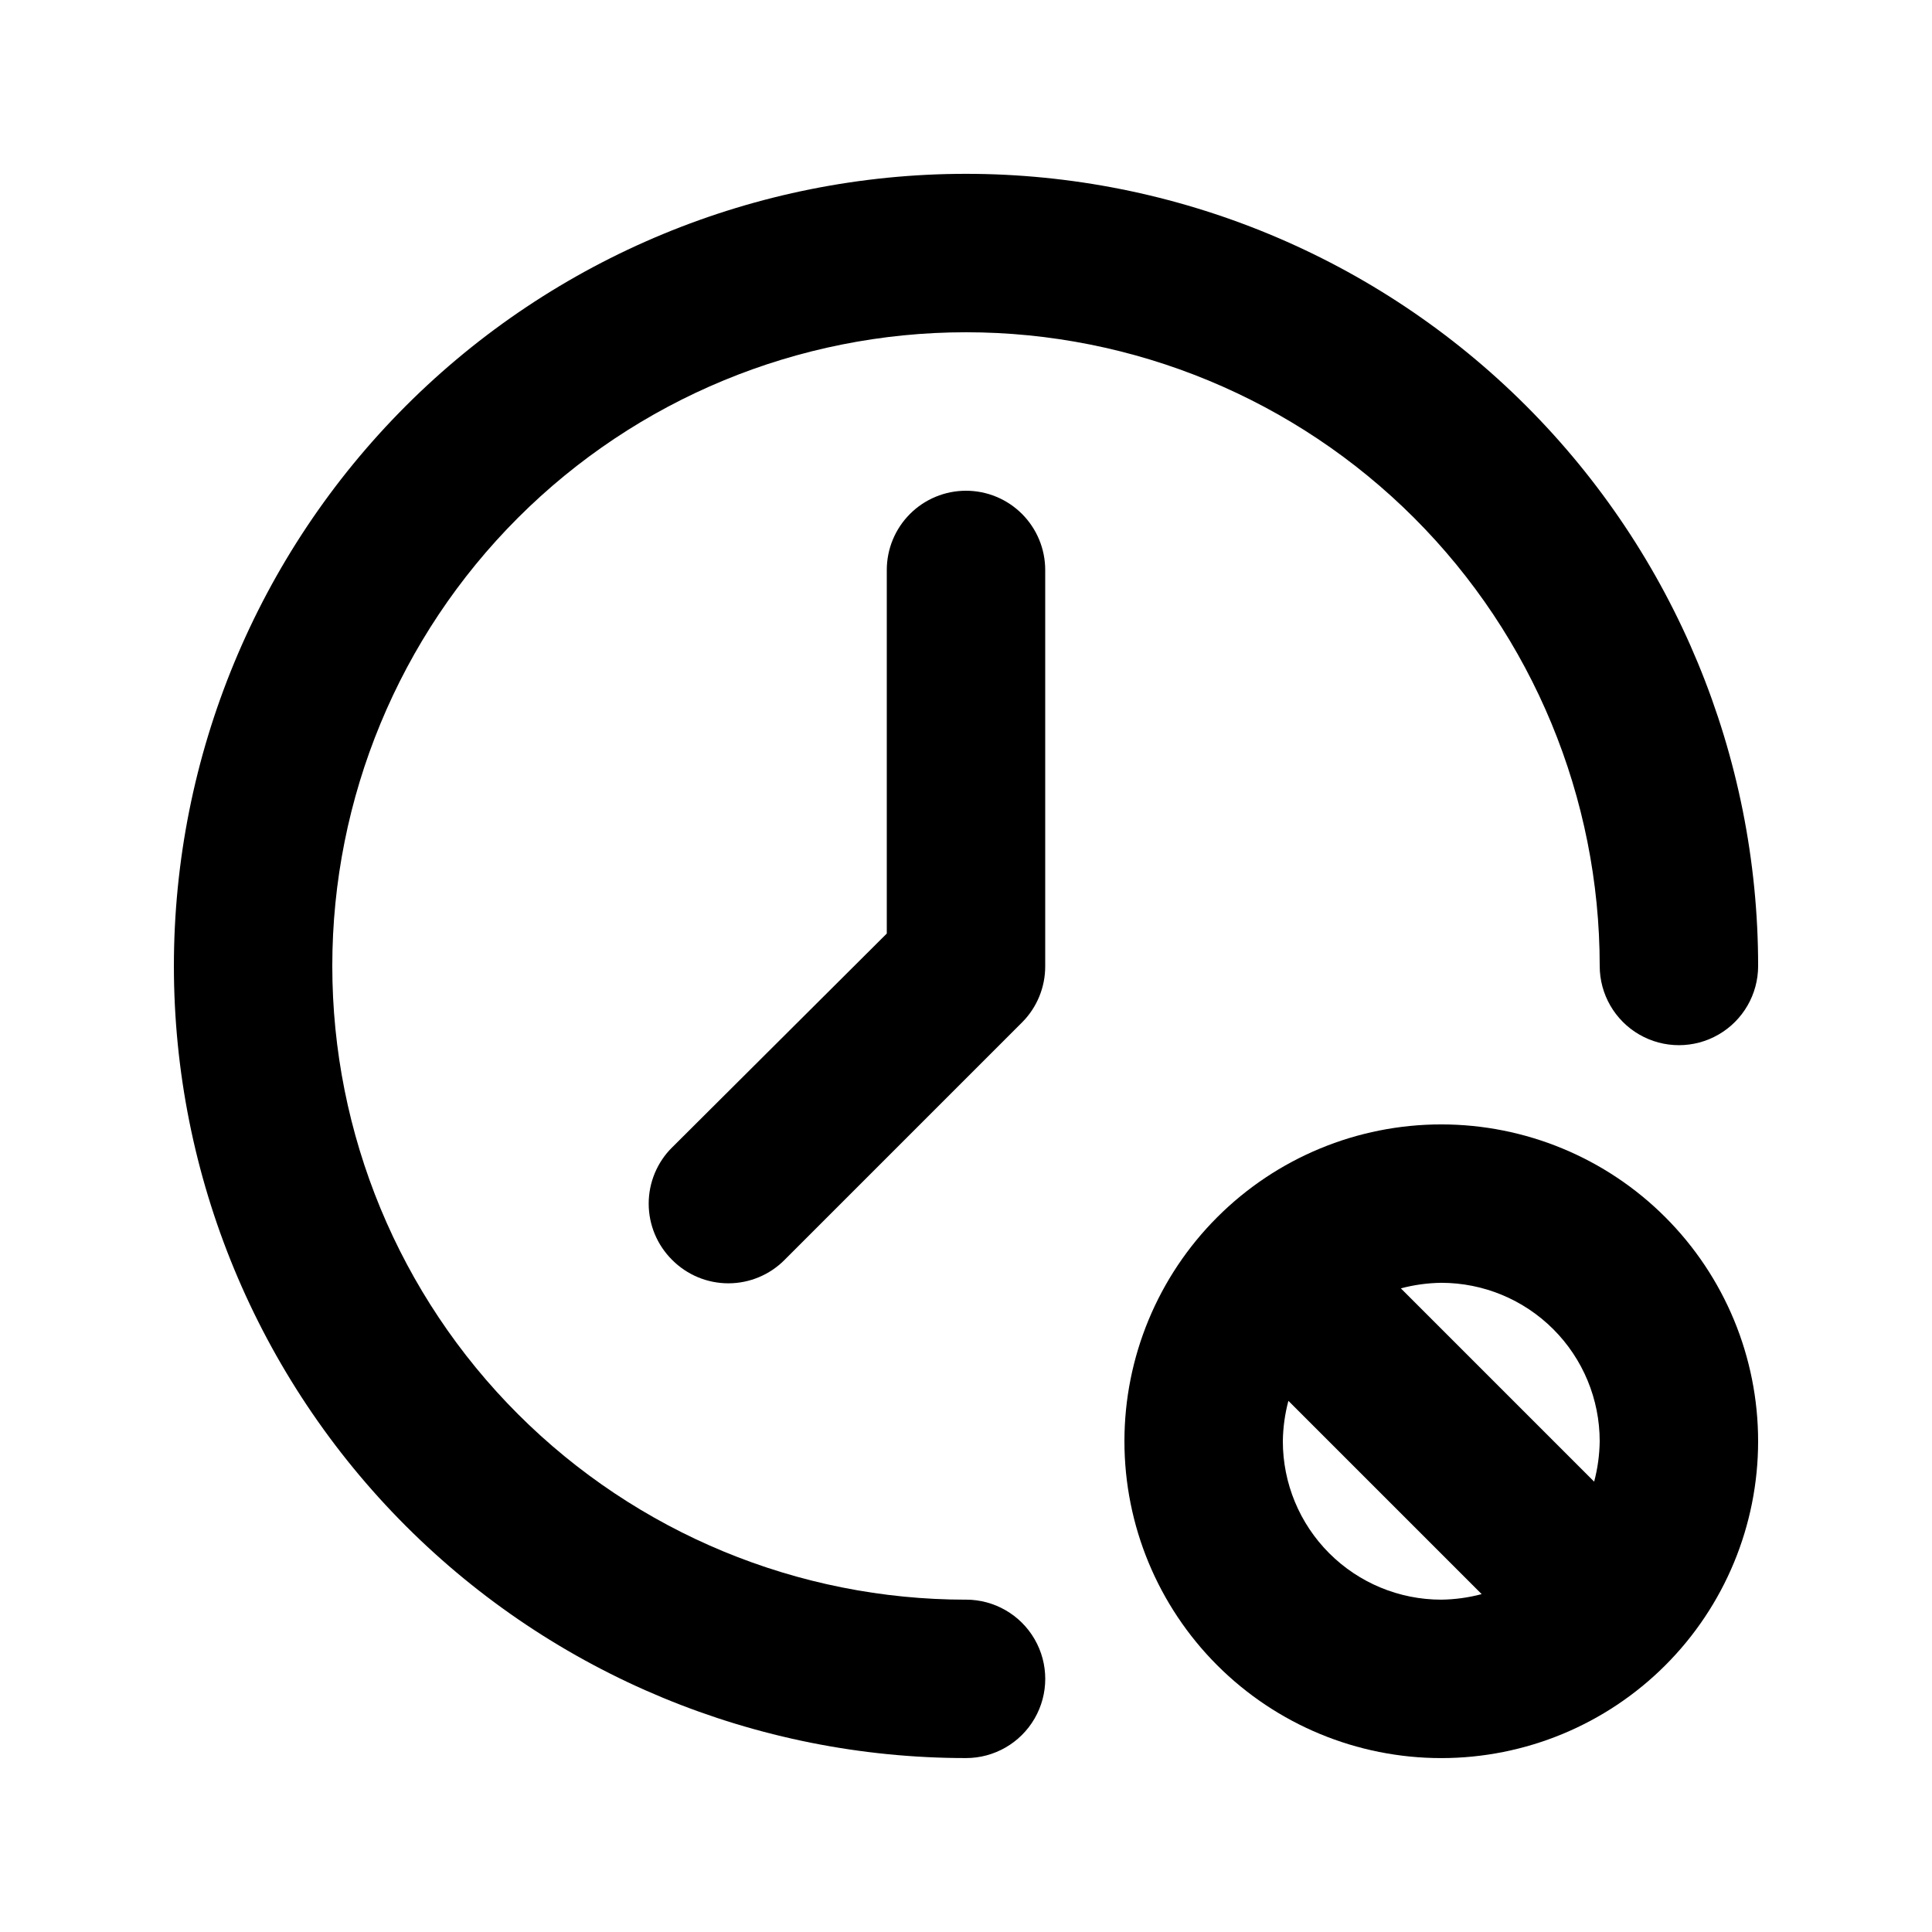
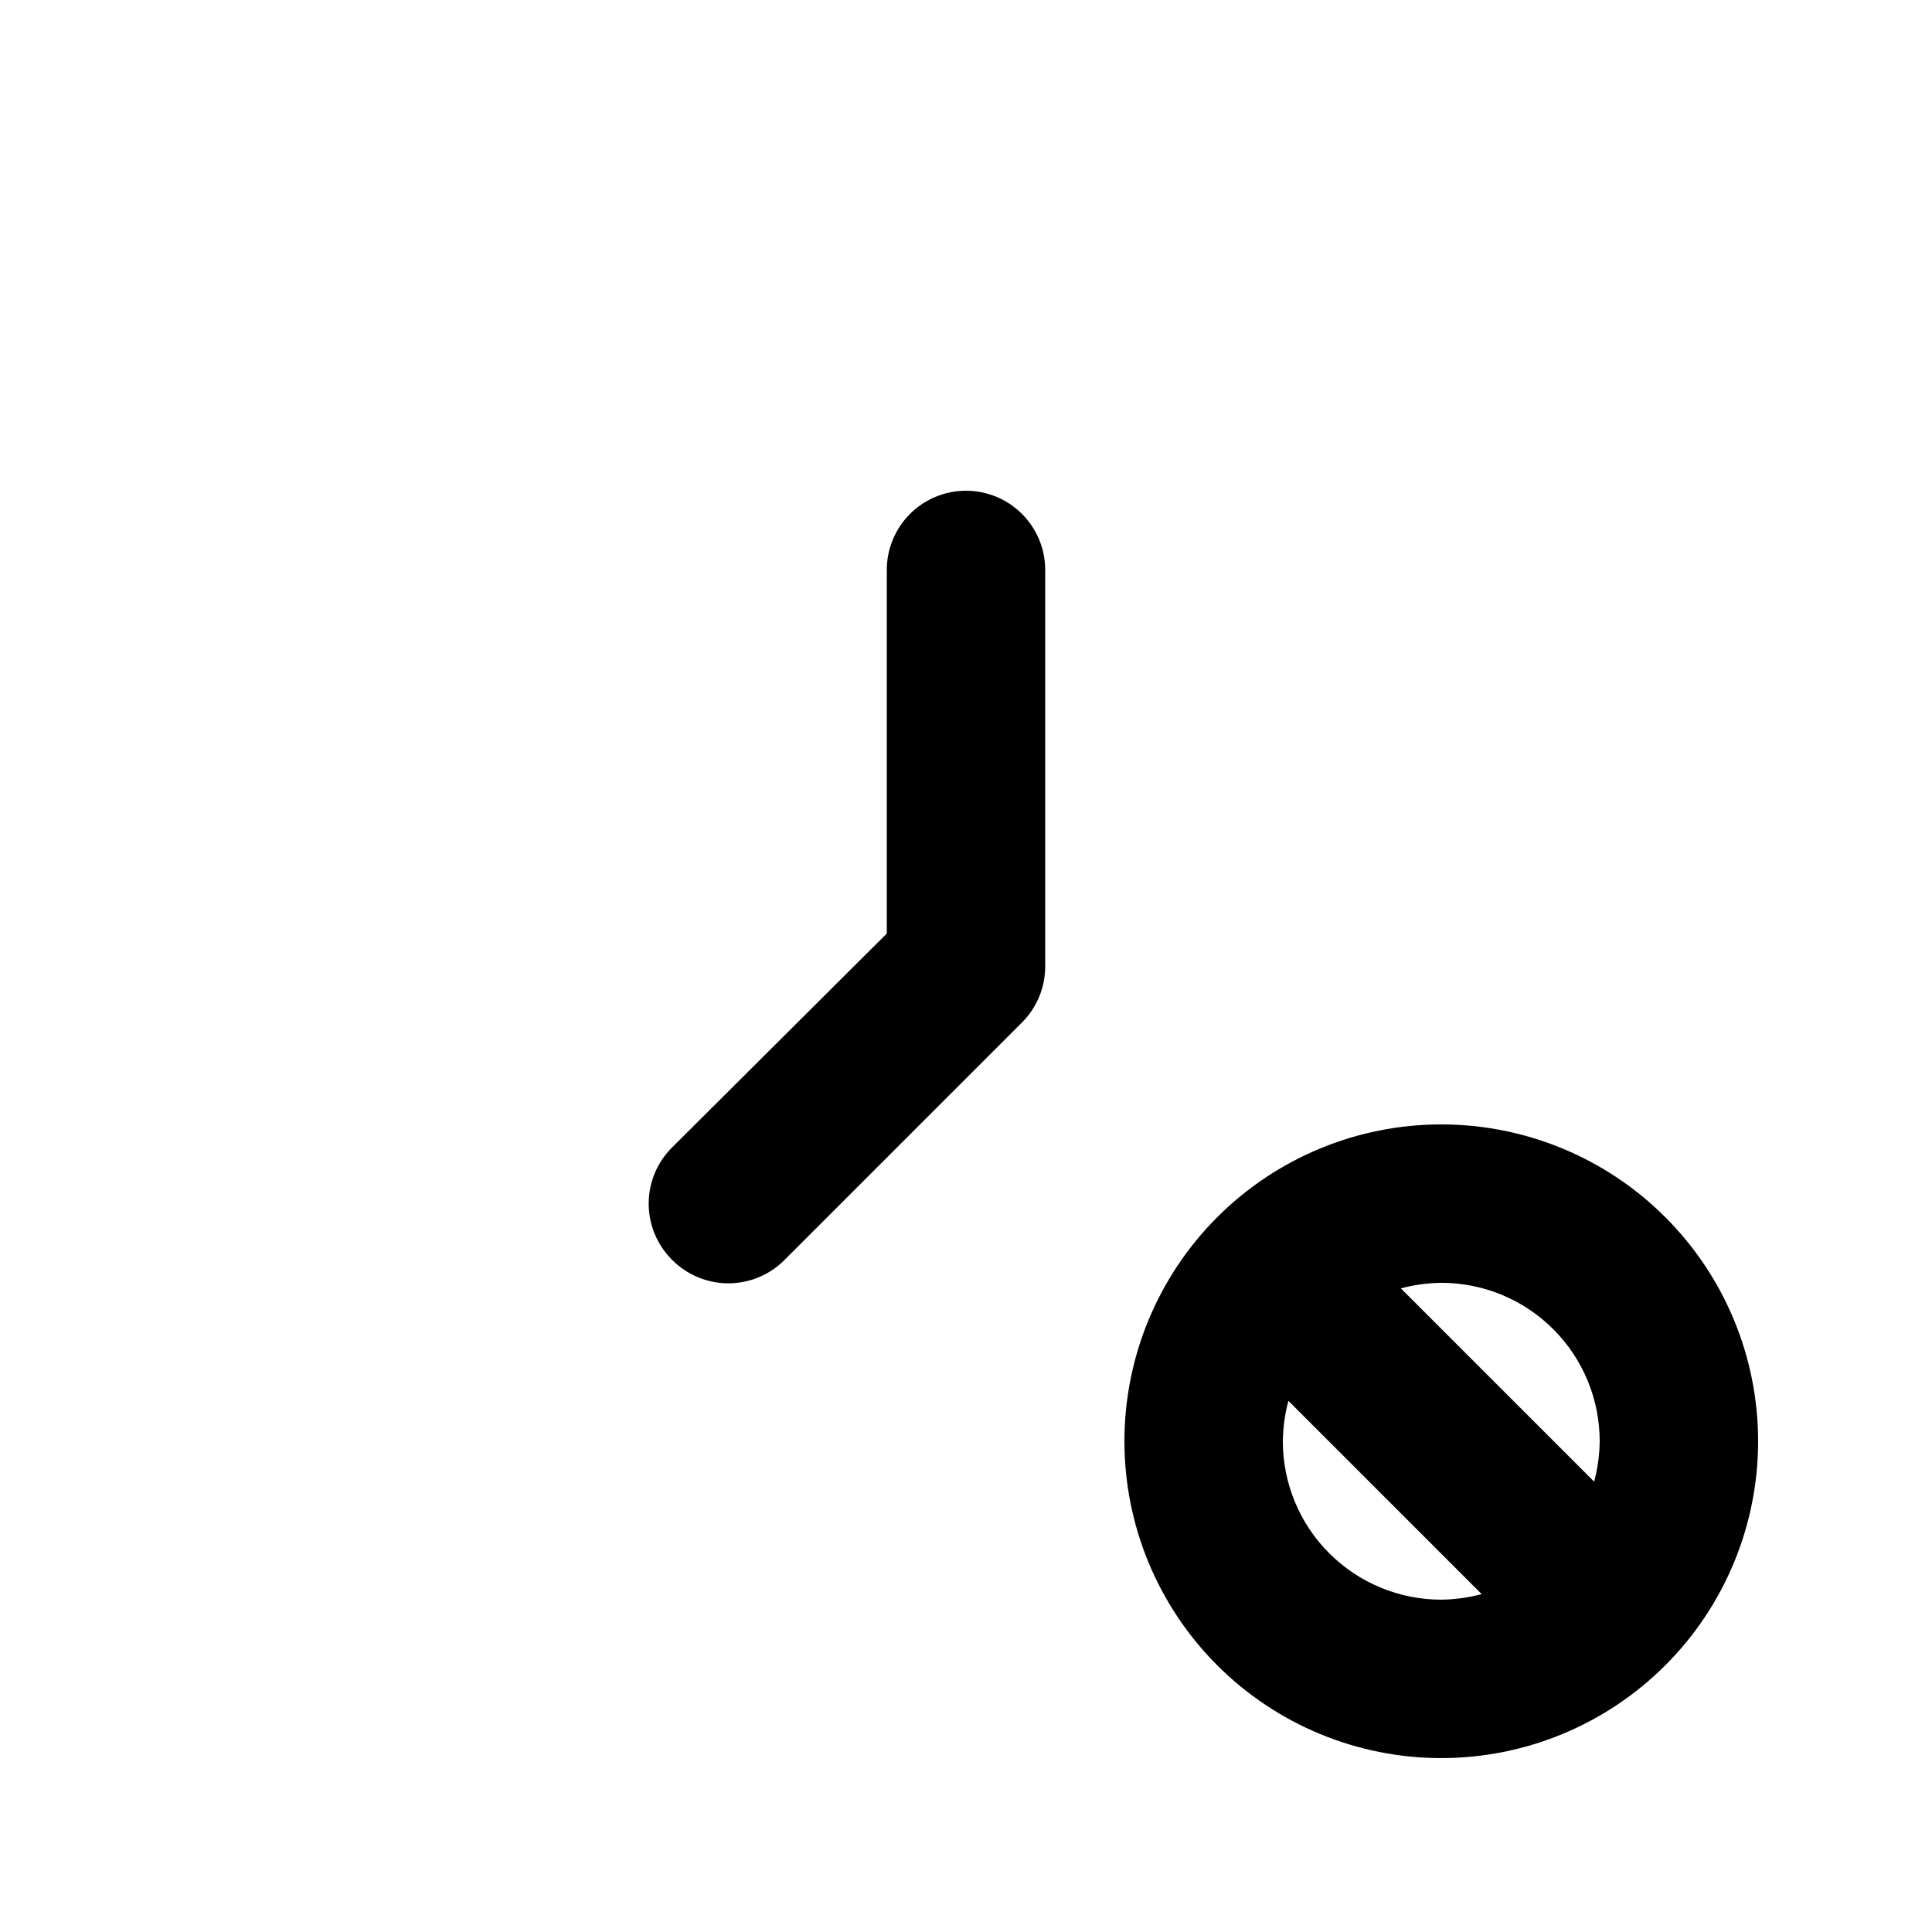
<svg xmlns="http://www.w3.org/2000/svg" fill="#000000" width="800px" height="800px" version="1.1" viewBox="144 144 512 512">
  <g>
-     <path d="m400 567.93c-44.543 0-87.258-17.691-118.75-49.188-31.496-31.492-49.188-74.207-49.188-118.75 0-44.543 17.691-87.258 49.188-118.75 31.492-31.496 74.207-49.188 118.75-49.188 44.539 0 87.254 17.691 118.75 49.188 31.496 31.492 49.188 74.207 49.188 118.75 0 7.5 4.004 14.43 10.496 18.18 6.496 3.75 14.5 3.75 20.992 0 6.496-3.75 10.496-10.68 10.496-18.18 0-55.676-22.117-109.07-61.484-148.44-39.367-39.367-92.762-61.484-148.43-61.484-55.676 0-109.07 22.117-148.44 61.484s-61.484 92.762-61.484 148.44c0 55.672 22.117 109.07 61.484 148.43 39.367 39.367 92.762 61.484 148.44 61.484 7.5 0 14.43-4 18.18-10.496 3.75-6.492 3.75-14.496 0-20.992-3.75-6.492-10.68-10.496-18.18-10.496z" />
    <path d="m400 274.05c-5.57 0-10.91 2.211-14.844 6.148-3.938 3.938-6.148 9.277-6.148 14.844v96.355l-56.887 56.68-0.004-0.004c-3.973 3.941-6.207 9.309-6.207 14.906 0 5.594 2.234 10.961 6.207 14.902 3.941 3.973 9.309 6.211 14.906 6.211 5.598 0 10.961-2.238 14.902-6.211l62.977-62.977c3.93-3.961 6.121-9.324 6.09-14.902v-104.96c0-5.566-2.215-10.906-6.148-14.844-3.938-3.938-9.277-6.148-14.844-6.148z" />
    <path d="m525.95 441.98c-22.27 0-43.625 8.844-59.371 24.594-15.75 15.746-24.594 37.102-24.594 59.371s8.844 43.629 24.594 59.375c15.746 15.75 37.102 24.594 59.371 24.594s43.629-8.844 59.375-24.594c15.75-15.746 24.594-37.105 24.594-59.375s-8.844-43.625-24.594-59.371c-15.746-15.75-37.105-24.594-59.375-24.594zm0 125.95v-0.004c-11.133 0-21.812-4.422-29.688-12.297-7.871-7.871-12.297-18.551-12.297-29.688 0.047-3.613 0.543-7.211 1.473-10.703l51.219 51.219c-3.492 0.93-7.09 1.422-10.707 1.469zm40.516-31.277-51.219-51.219v-0.004c3.492-0.93 7.09-1.426 10.703-1.473 11.137 0 21.816 4.426 29.688 12.297 7.875 7.875 12.297 18.555 12.297 29.688-0.047 3.617-0.539 7.215-1.469 10.707z" />
  </g>
</svg>